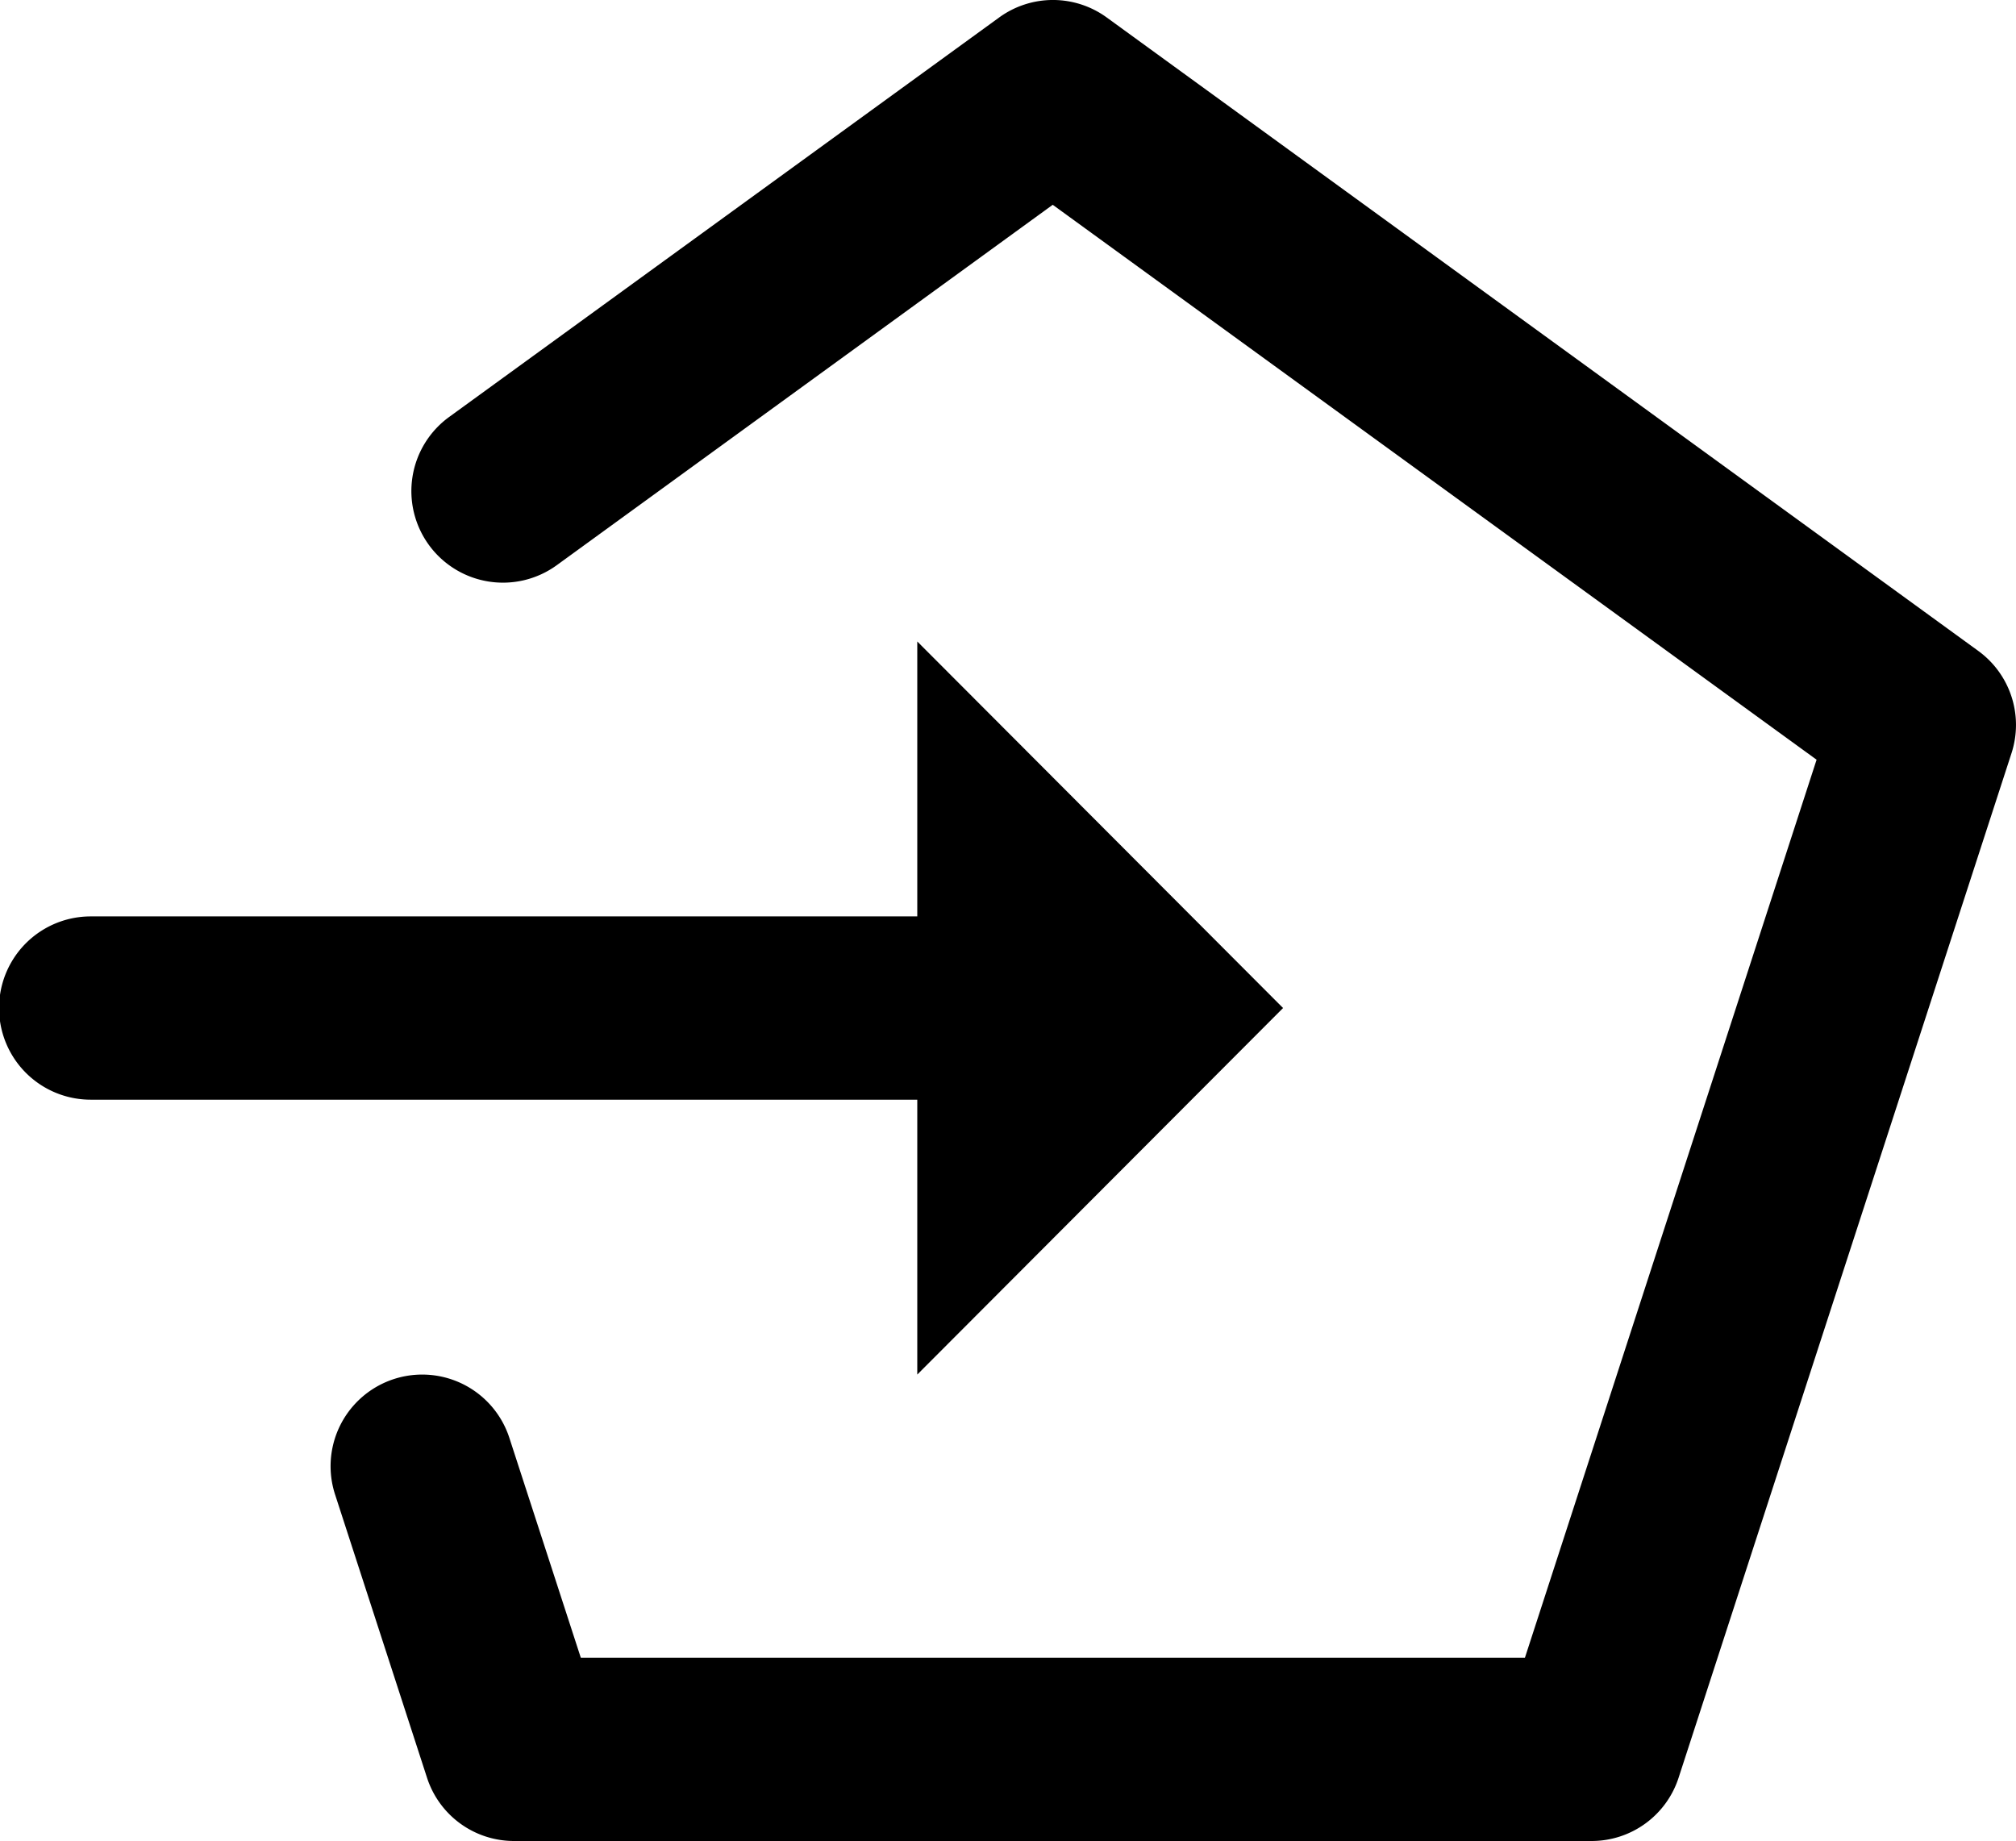
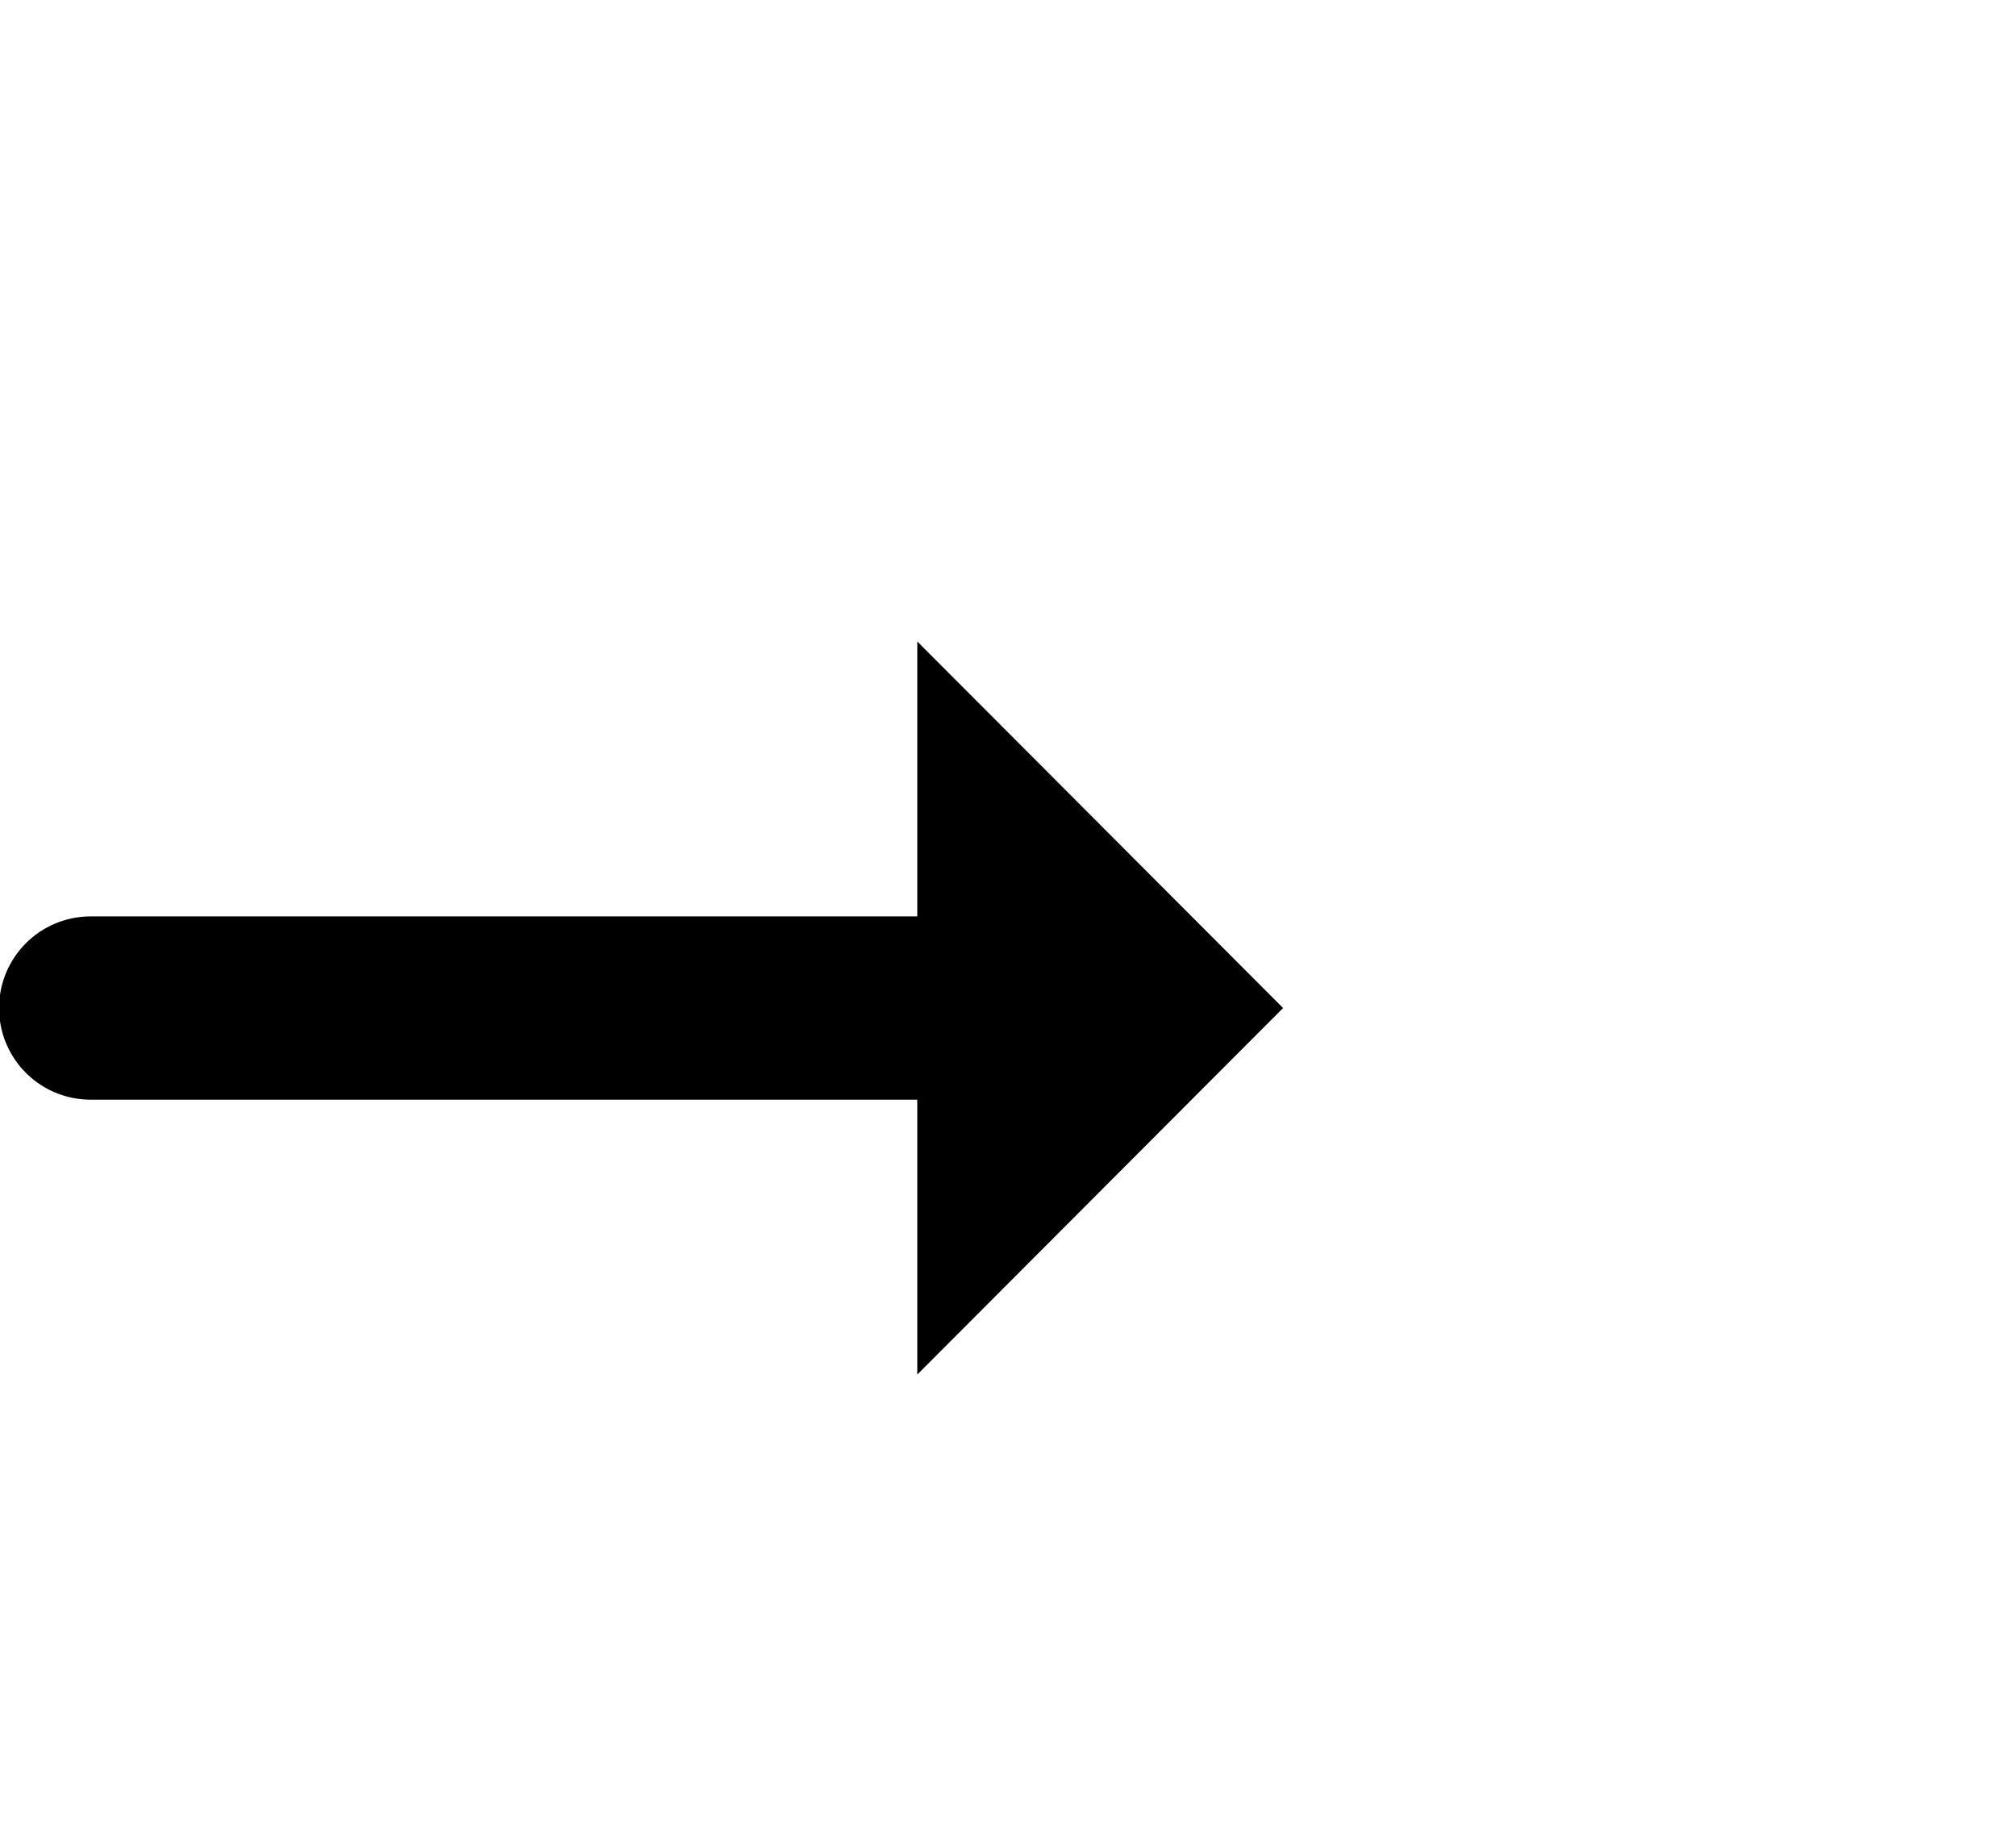
<svg xmlns="http://www.w3.org/2000/svg" width="37.477" height="34.224" viewBox="0 0 37.477 34.224">
  <g id="tabMove" transform="translate(0 0)">
-     <path id="Path_151" data-name="Path 151" d="M19.036,1.325a1.7,1.7,0,0,0-2,0L6.812,8.751a1.7,1.7,0,0,0,2,2.756l9.22-6.7,14.2,10.316L26.81,31.817H9.259L7.931,27.73a1.7,1.7,0,1,0-3.24,1.053L6.4,34.047a1.7,1.7,0,0,0,1.62,1.177H28.047a1.7,1.7,0,0,0,1.62-1.177L35.856,15a1.7,1.7,0,0,0-.619-1.9Z" transform="translate(1.538 -1)" fill-rule="evenodd" />
    <path id="Path_152" data-name="Path 152" d="M2.7,13.111H18.052V8l6.8,6.814-6.8,6.814V16.518H2.686a1.7,1.7,0,0,1,0-3.407H2.7Z" transform="translate(-1 3.925)" fill-rule="evenodd" />
  </g>
</svg>